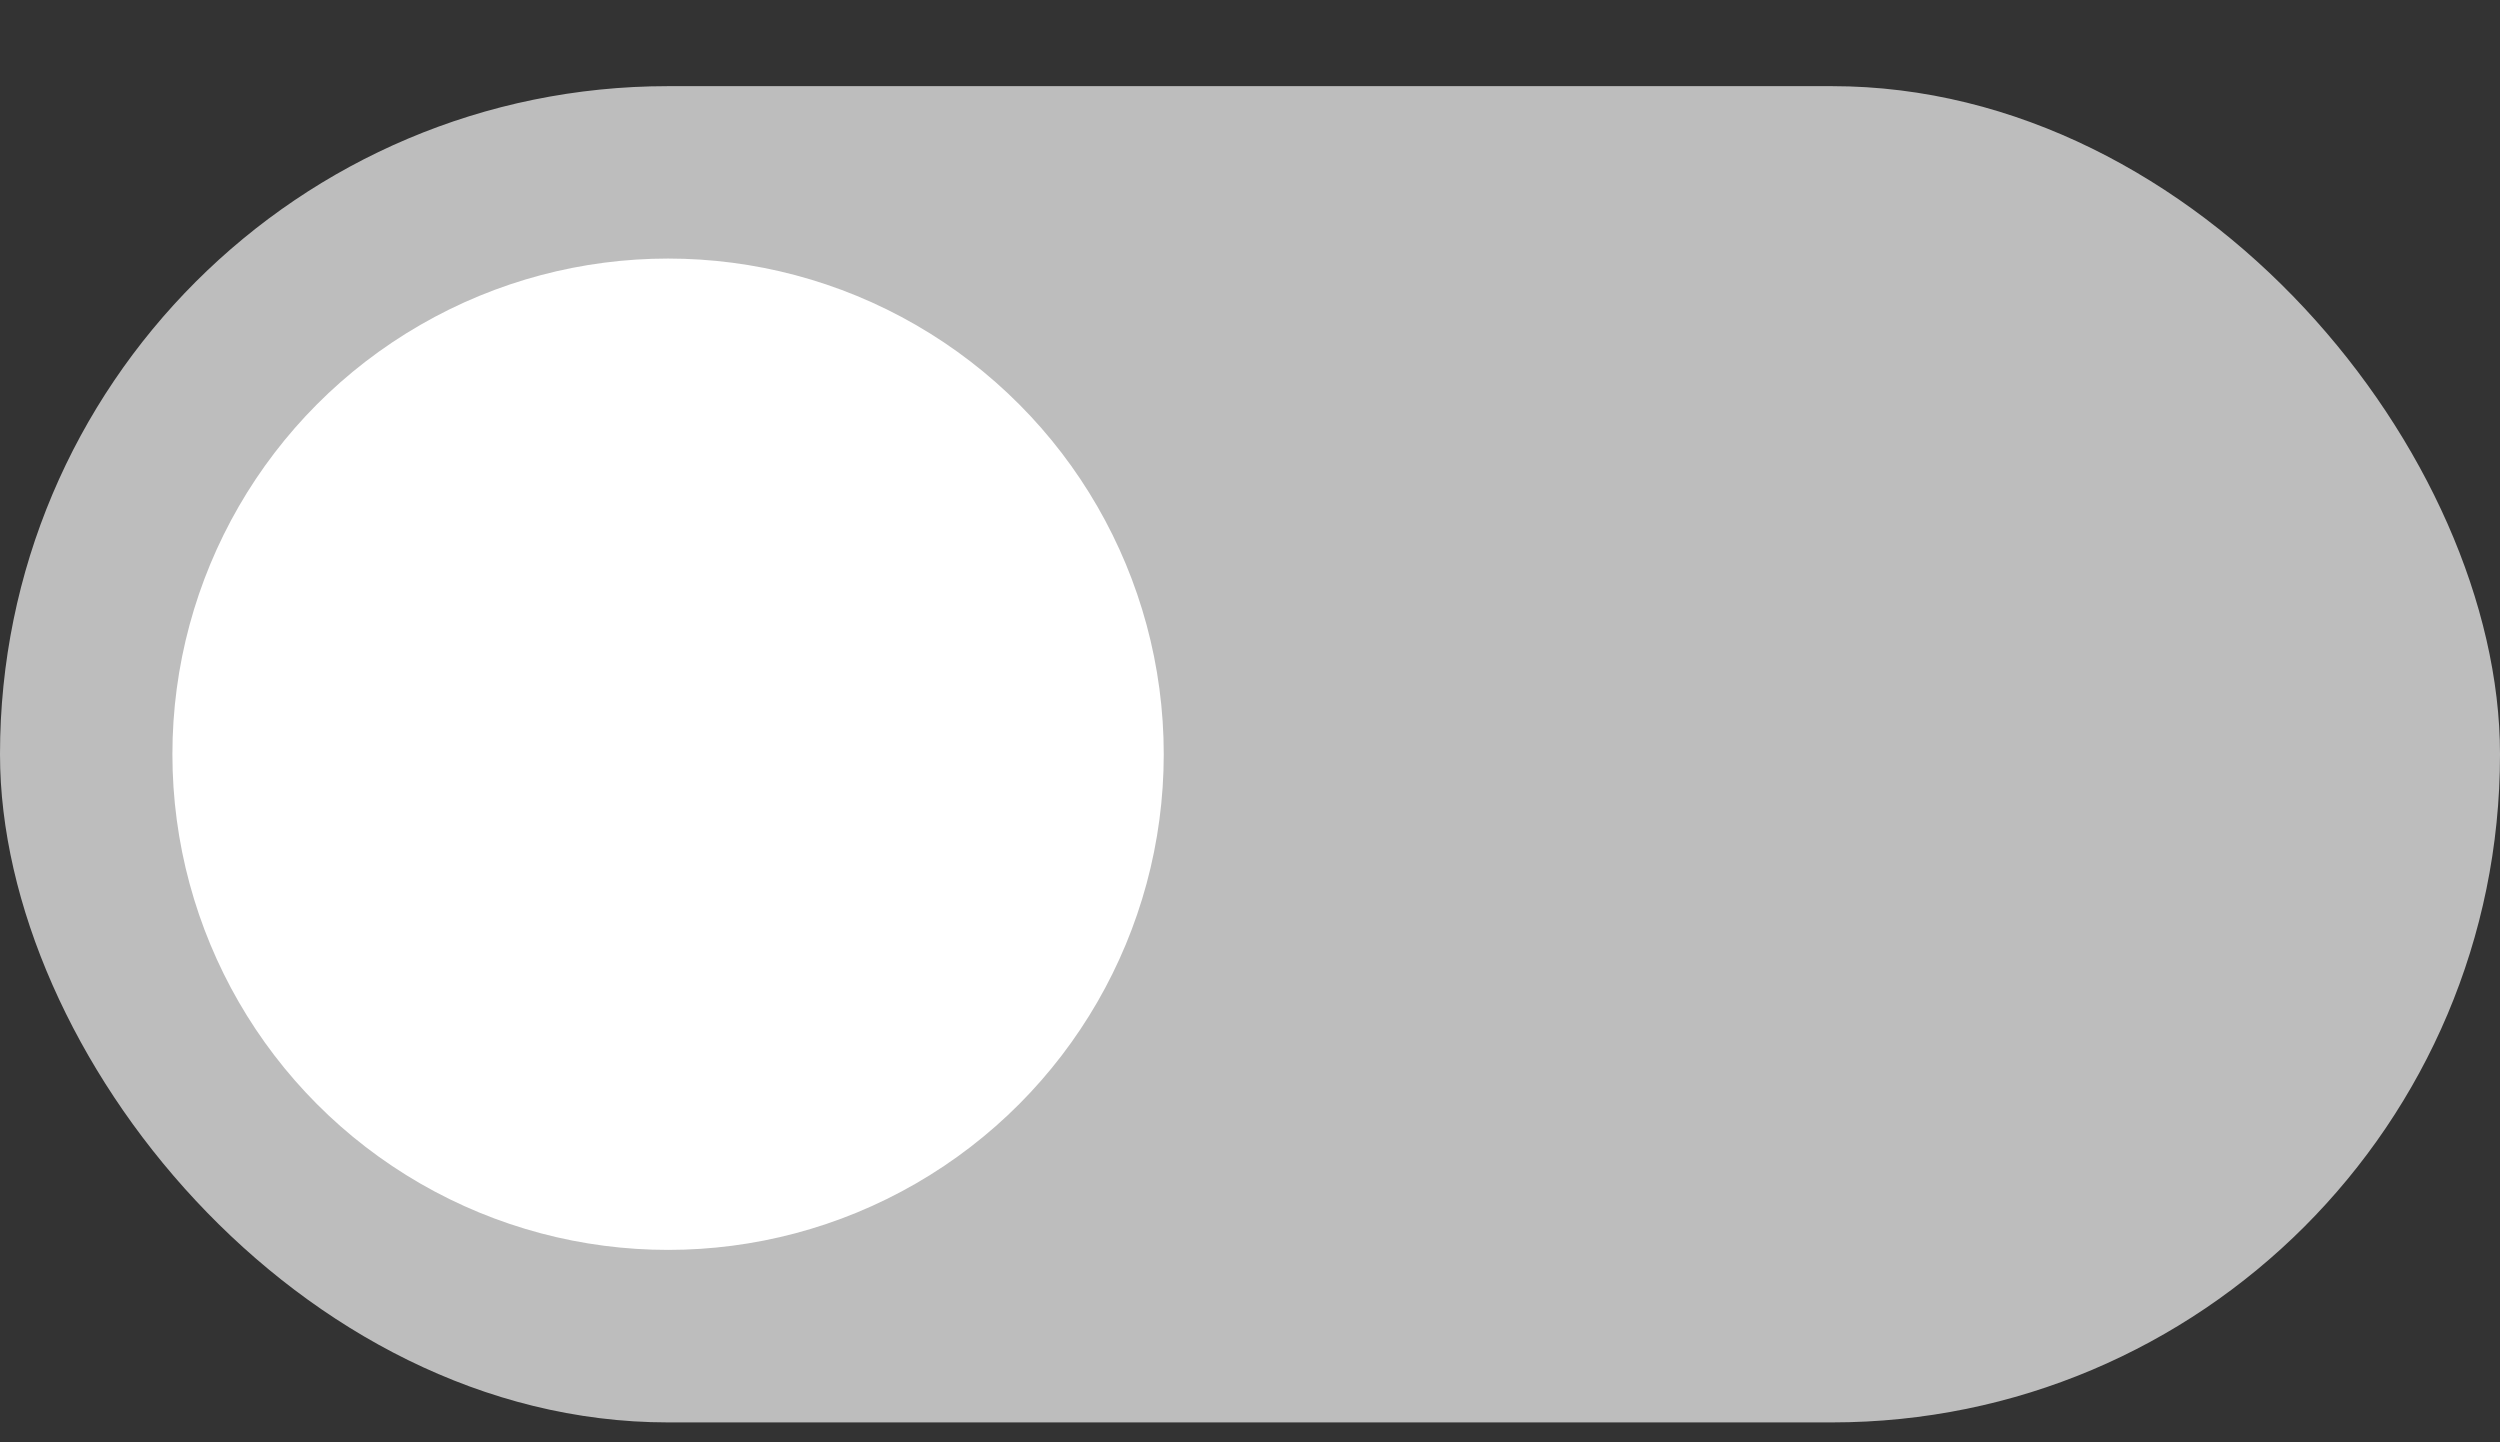
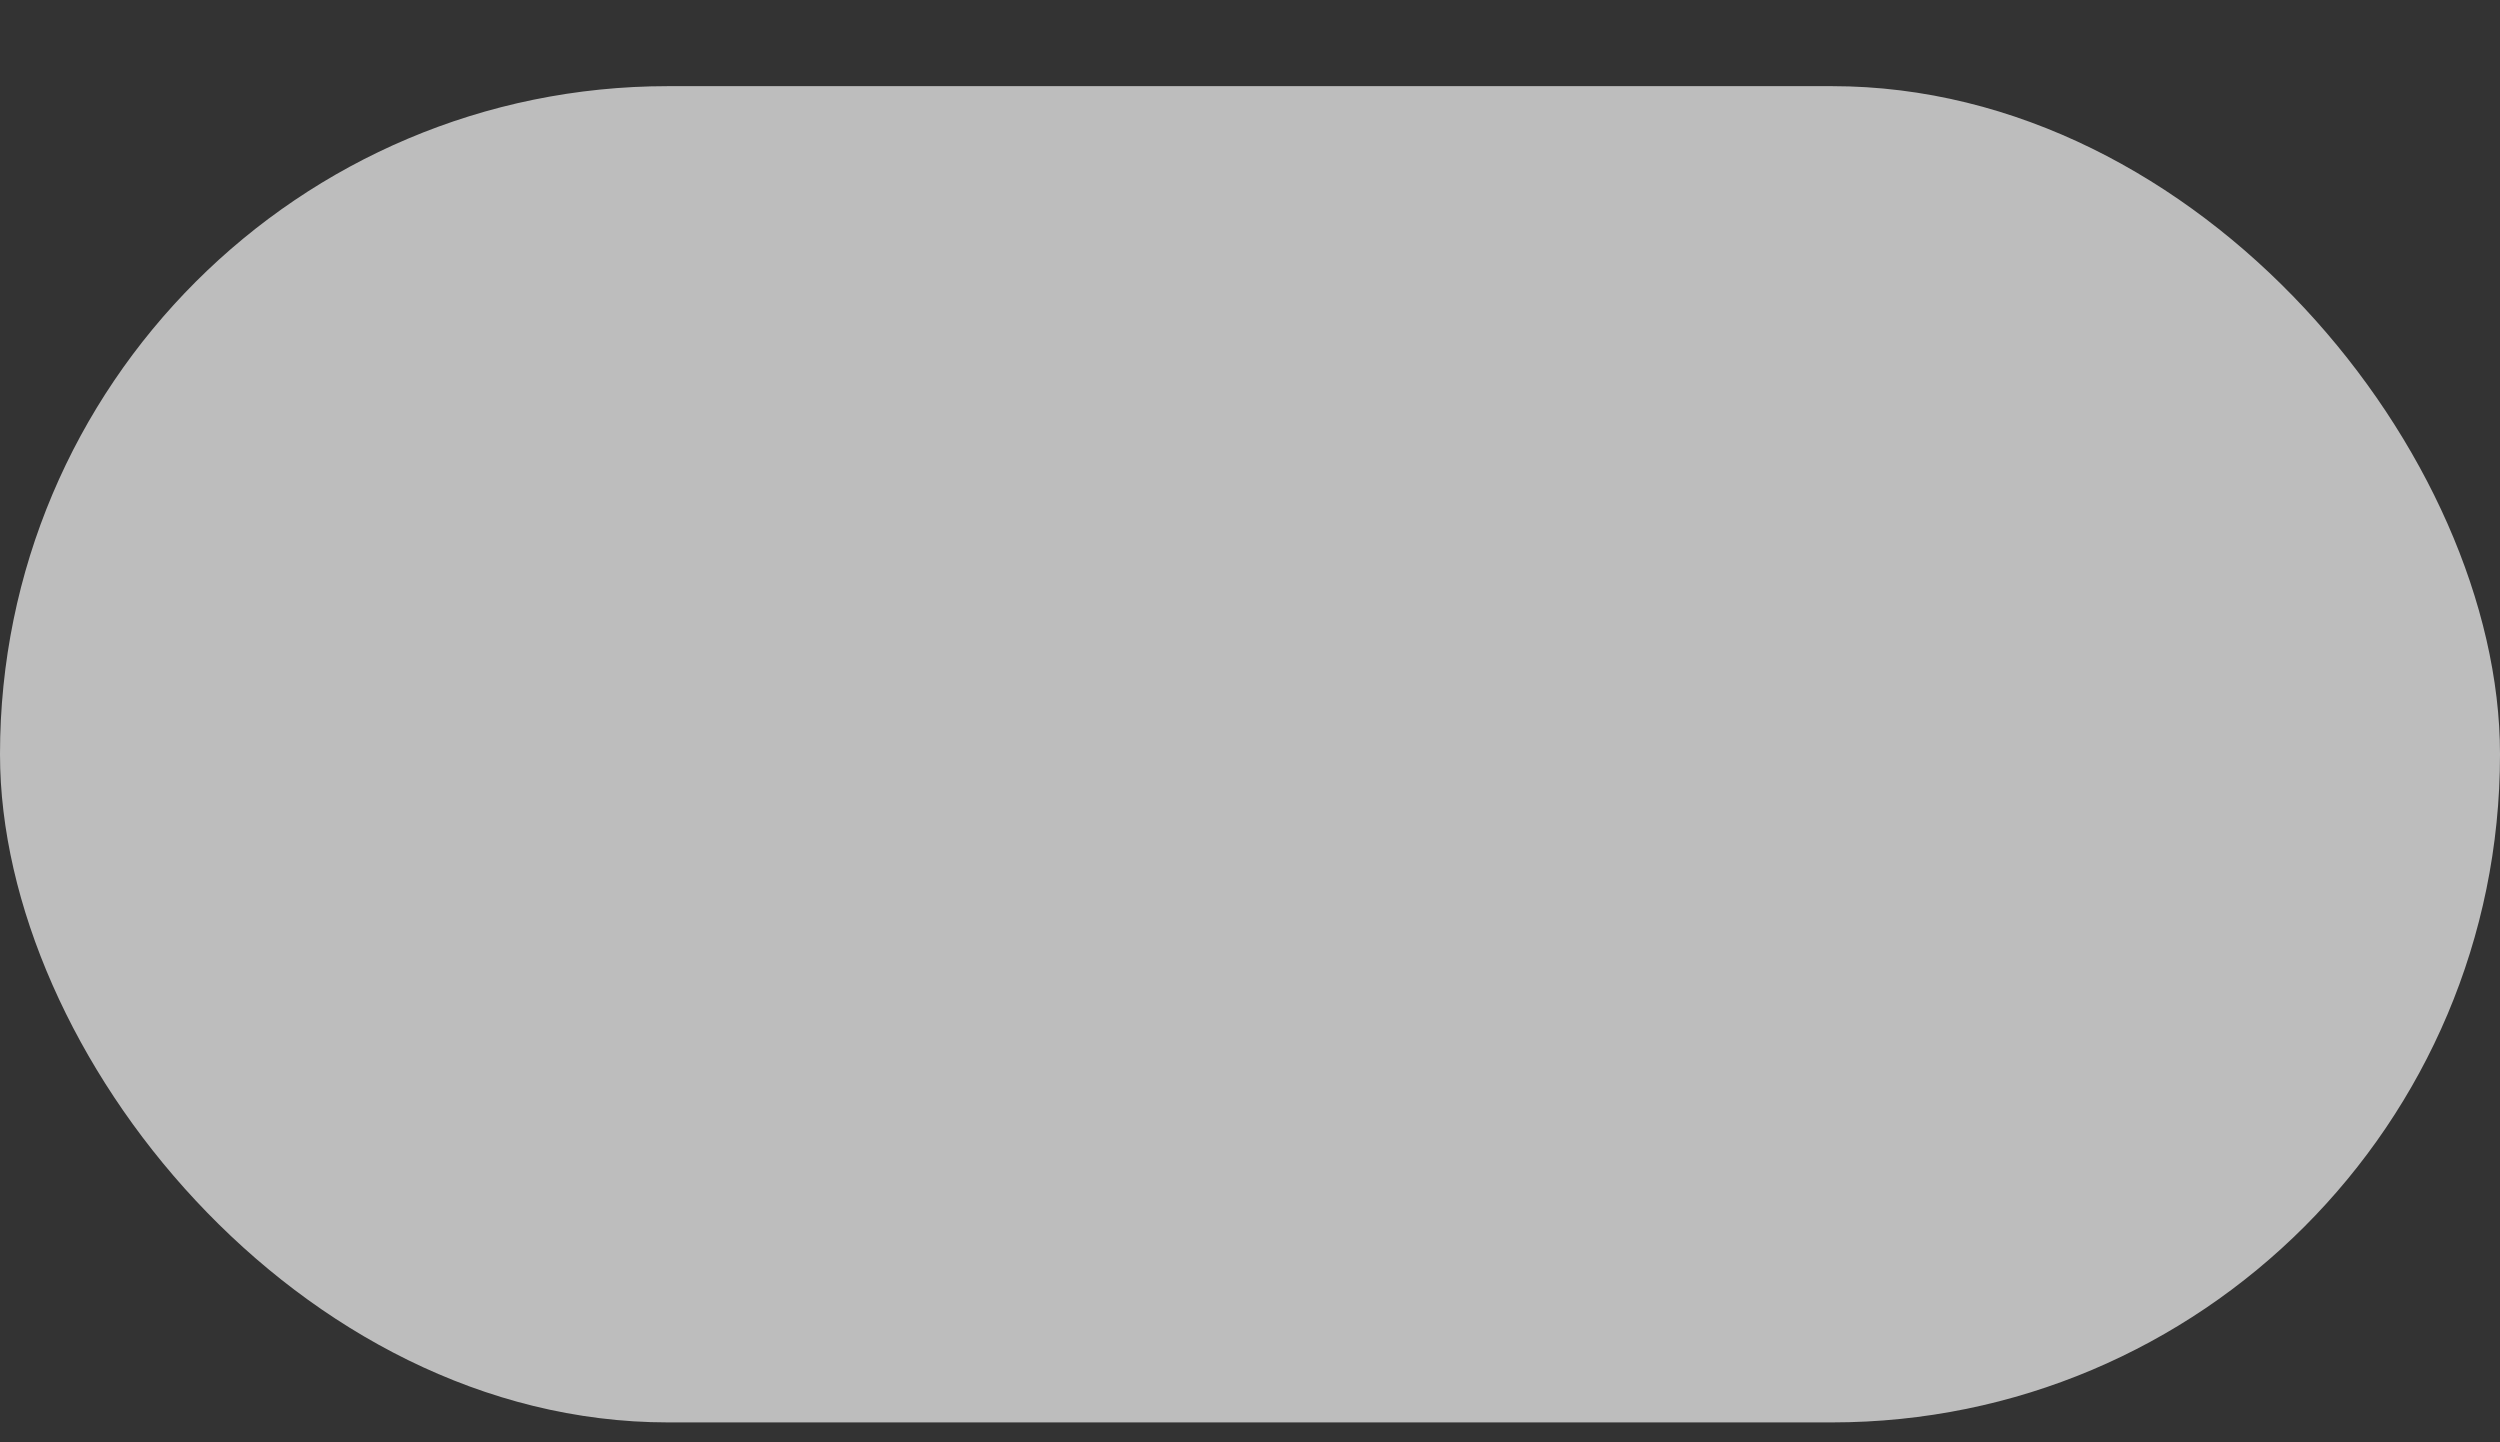
<svg xmlns="http://www.w3.org/2000/svg" width="26" height="15" viewBox="0 0 26 15" fill="none">
  <rect x="0" y="0" width="26" height="15" fill="#333333" stroke="none" />
  <rect y="0.896" width="26" height="13.897" rx="6.948" fill="#BDBDBD" />
-   <circle cx="6.948" cy="7.844" r="5.155" fill="white" />
</svg>